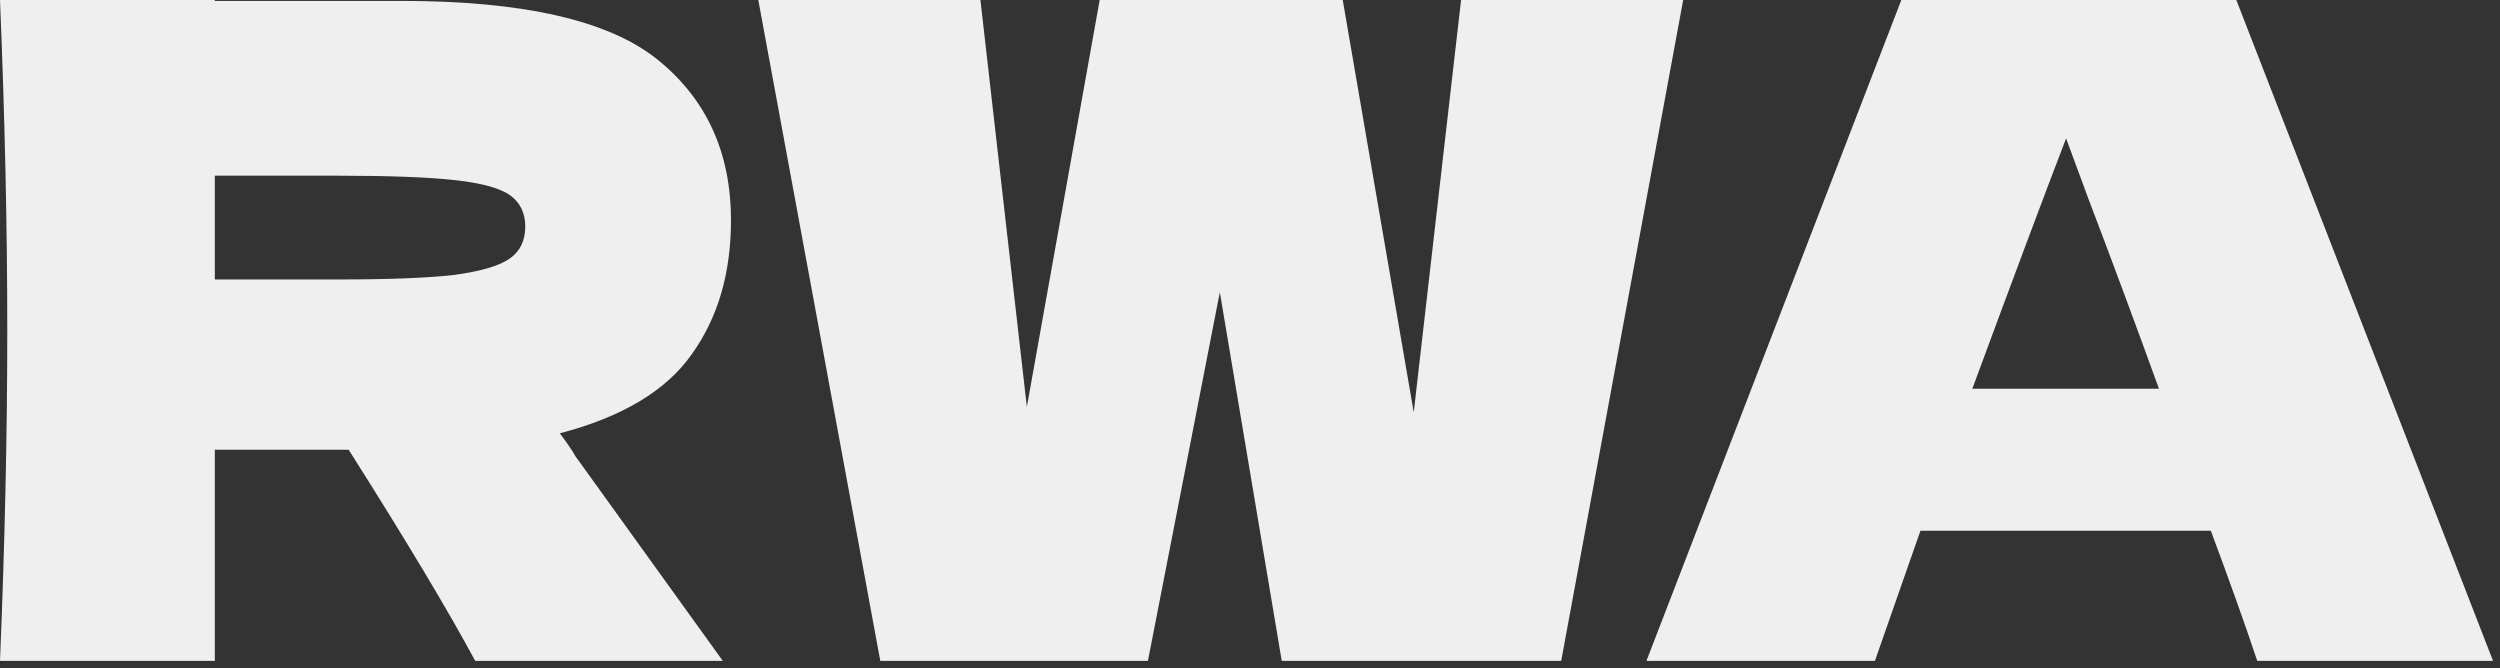
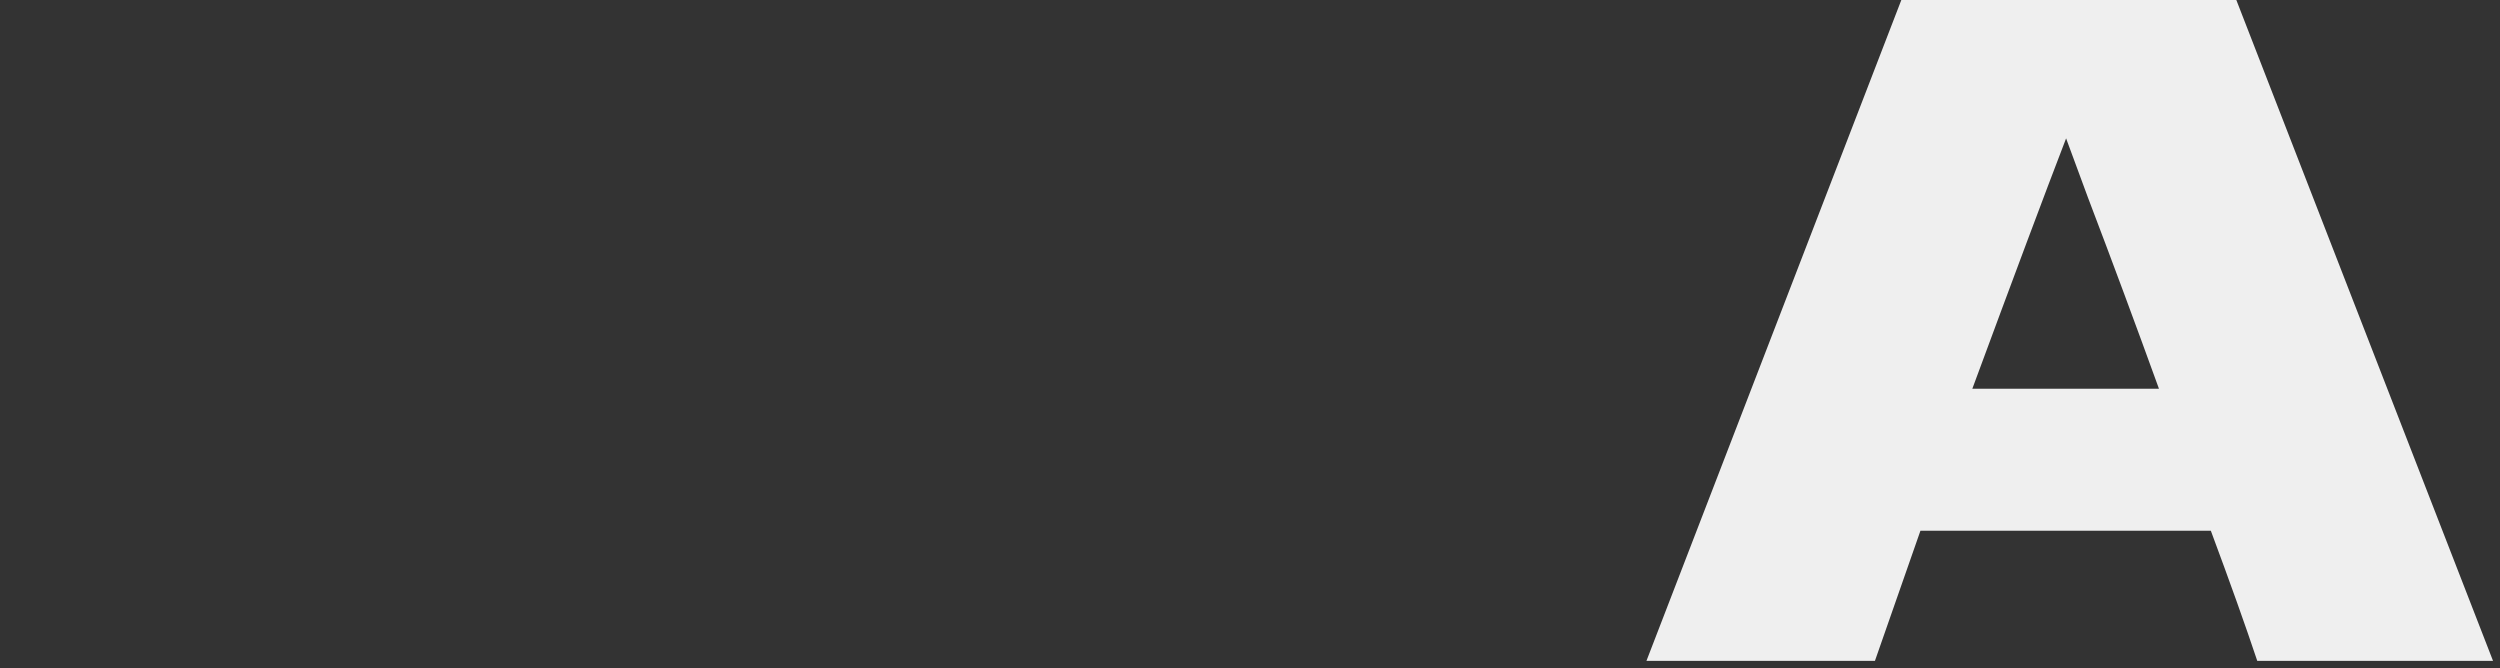
<svg xmlns="http://www.w3.org/2000/svg" fill="none" height="100%" overflow="visible" preserveAspectRatio="none" style="display: block;" viewBox="0 0 303 81" width="100%">
  <rect x="0" y="0" width="303" height="81" fill="#333333" stroke="none" />
  <g id="Feature title">
-     <path d="M88.596 26.7C88.596 33.099 87.014 38.505 83.852 42.919C80.762 47.332 75.43 50.532 67.853 52.517C68.736 53.694 69.361 54.614 69.729 55.276L87.603 80.1H57.593C54.356 74.069 49.244 65.537 42.257 54.504H26.038V80.1H0C0.588 65.831 0.883 52.481 0.883 40.05C0.883 27.619 0.588 14.27 0 0H26.038V0.11H48.656C63.514 0.11 73.885 2.501 79.769 7.282C85.654 12.063 88.596 18.536 88.596 26.7ZM26.038 21.294V33.872H40.933C47.185 33.872 51.892 33.688 55.055 33.32C58.291 32.879 60.535 32.217 61.785 31.334C63.036 30.451 63.661 29.164 63.661 27.472C63.661 25.854 63.072 24.604 61.896 23.721C60.719 22.838 58.512 22.213 55.276 21.846C52.039 21.478 47.258 21.294 40.933 21.294H26.038Z" fill="#EFEFEF" />
-     <path d="M171.345 49.98L177.082 0H204.003L189.218 80.1H155.347L147.844 35.416L139.128 80.1H106.691L91.906 0H118.827L124.454 49.318L133.281 0H162.739L171.345 49.98Z" fill="#EFEFEF" />
    <path d="M273.58 80.1C272.183 75.908 270.307 70.649 267.953 64.323H232.758L227.241 80.1H199.548L230.441 0H271.043L302.156 80.1H273.58ZM261.664 47.111C258.869 39.388 256.001 31.665 253.059 23.942L250.411 16.77C247.836 23.464 244.048 33.577 239.047 47.111H261.664Z" fill="#EFEFEF" />
  </g>
</svg>